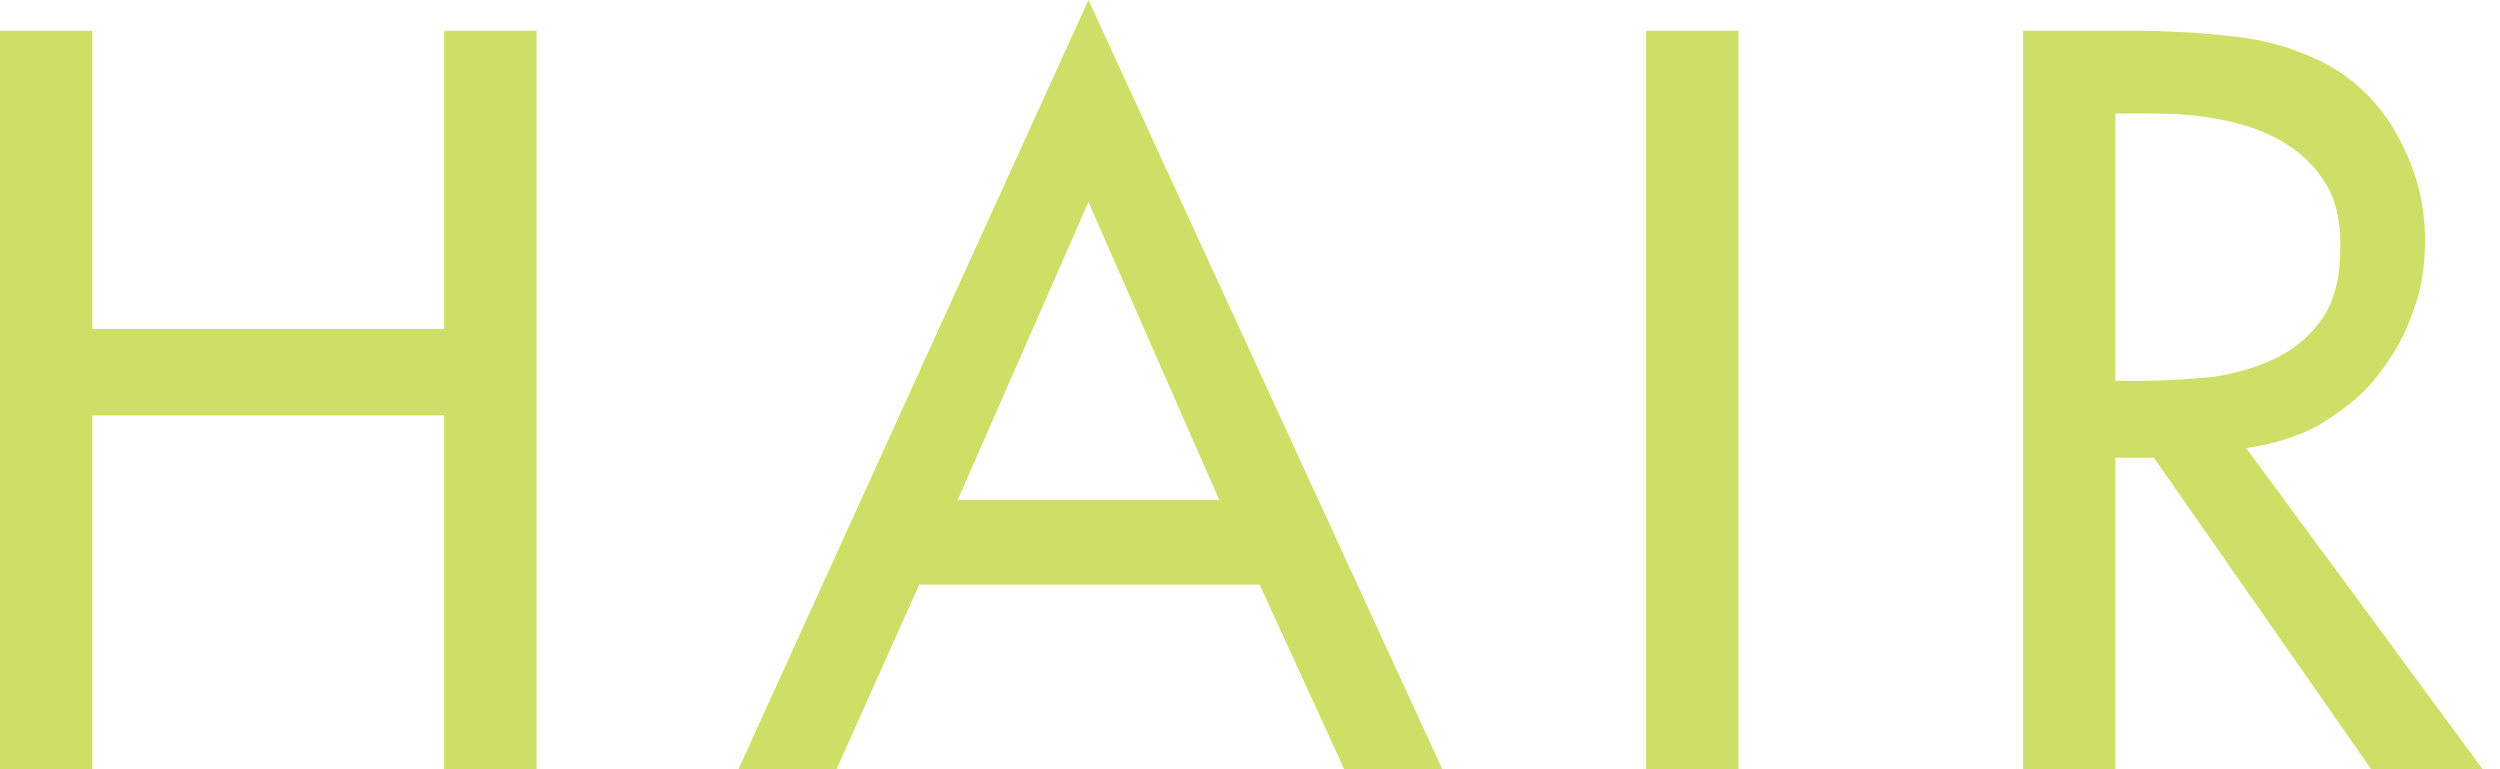
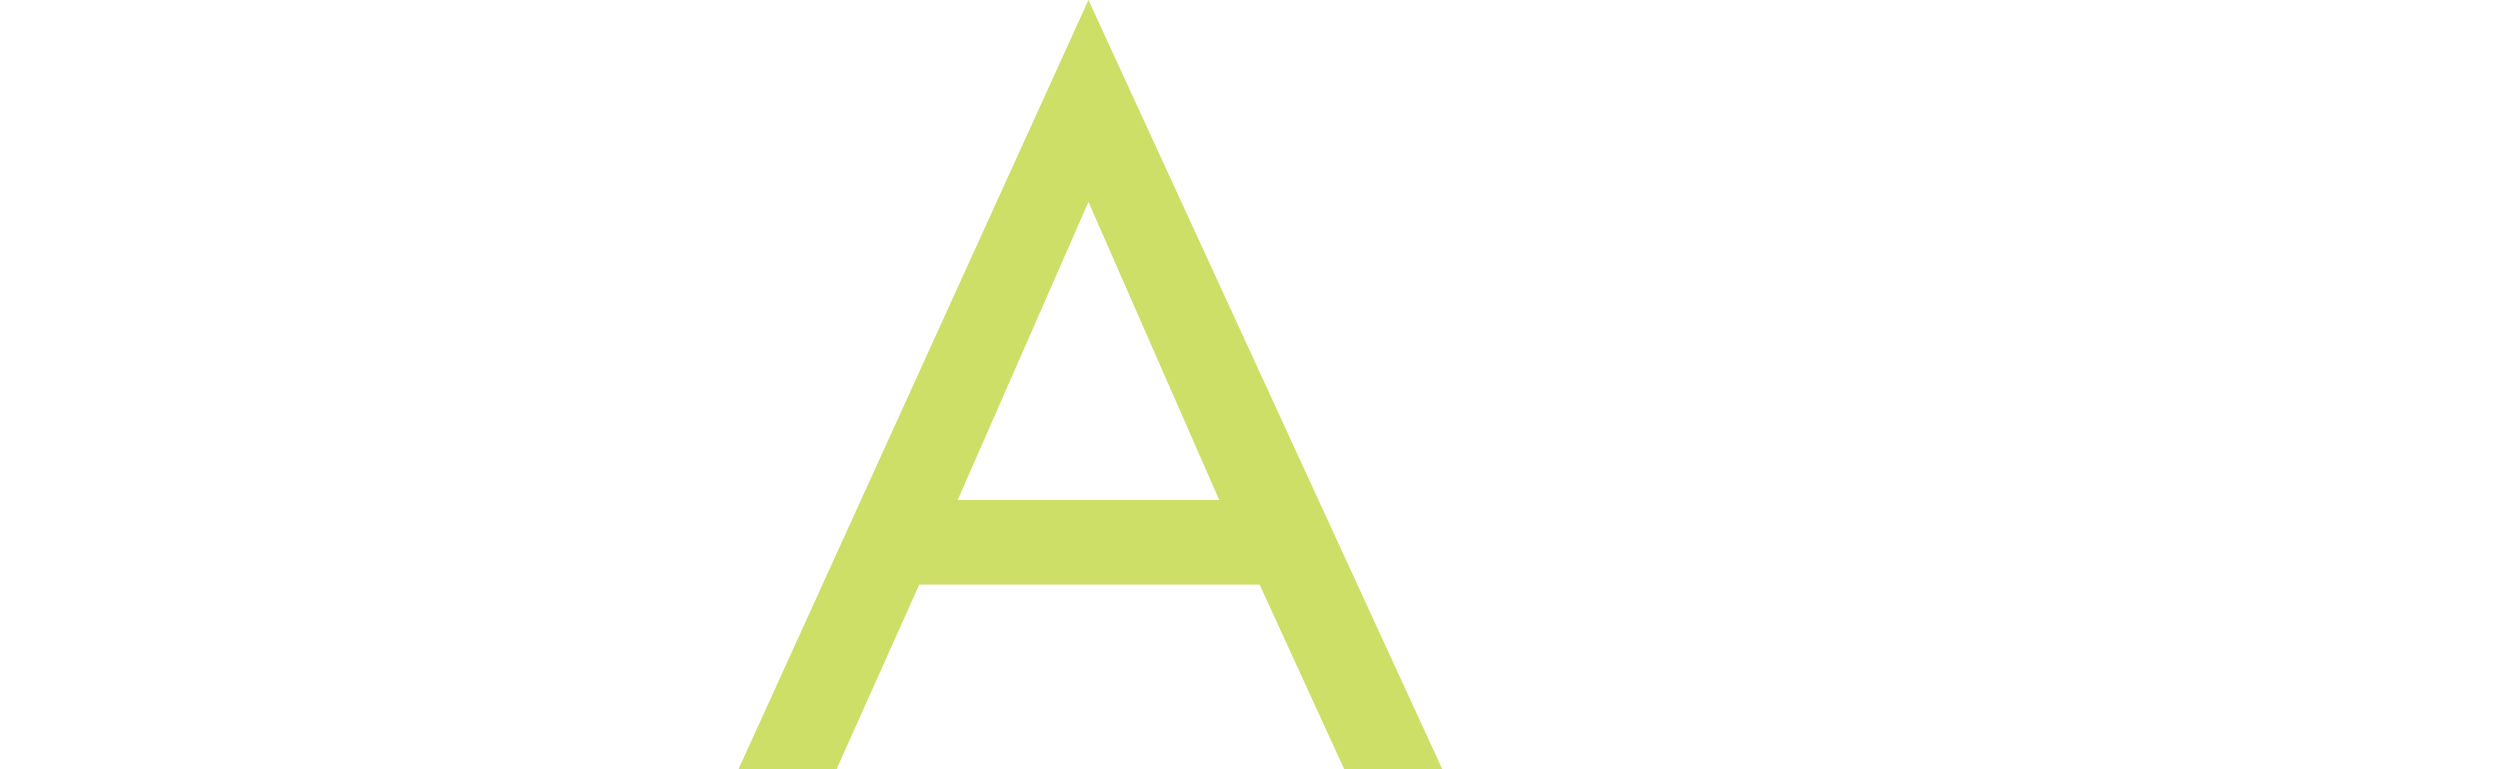
<svg xmlns="http://www.w3.org/2000/svg" version="1.1" id="レイヤー_1" x="0px" y="0px" viewBox="0 0 130 40" style="enable-background:new 0 0 130 40;" xml:space="preserve">
  <style type="text/css">
	.st0{fill:#CDDF67;}
</style>
-   <path class="st0" d="M23.1,17.1V1.6h4.8V40h-4.8V21.6H4.8V40H0V1.6h4.8v15.5H23.1z" />
  <path class="st0" d="M47.8,30.4L43.5,40h-5.1L56.6,0L75,40h-5.1l-4.4-9.6H47.8z M56.6,10.5L49.8,26h13.6L56.6,10.5z" />
-   <path class="st0" d="M90.4,40h-4.8V1.6h4.8V40z" />
-   <path class="st0" d="M129.1,40h-5.8L112,23.8h-2V40h-4.8V1.6h5.8c1.7,0,3.4,0.1,5.2,0.3c1.8,0.2,3.4,0.7,4.9,1.5  c1.6,0.9,2.9,2.3,3.7,3.9c0.9,1.7,1.3,3.4,1.3,5.2c0,1.4-0.2,2.7-0.7,3.9c-0.4,1.2-1.1,2.3-1.9,3.3c-0.8,1-1.8,1.7-2.9,2.4  c-1.1,0.6-2.4,1-3.8,1.2L129.1,40z M110,19.8h1.5c1.2,0,2.4-0.1,3.6-0.2c1.2-0.2,2.3-0.5,3.3-1c1-0.5,1.8-1.2,2.4-2.1  c0.6-0.9,0.9-2.1,0.9-3.7c0-1.5-0.3-2.7-1-3.6c-0.6-0.9-1.5-1.6-2.5-2.1c-1-0.5-2.1-0.8-3.4-1c-1.2-0.2-2.5-0.2-3.6-0.2H110V19.8z" />
</svg>